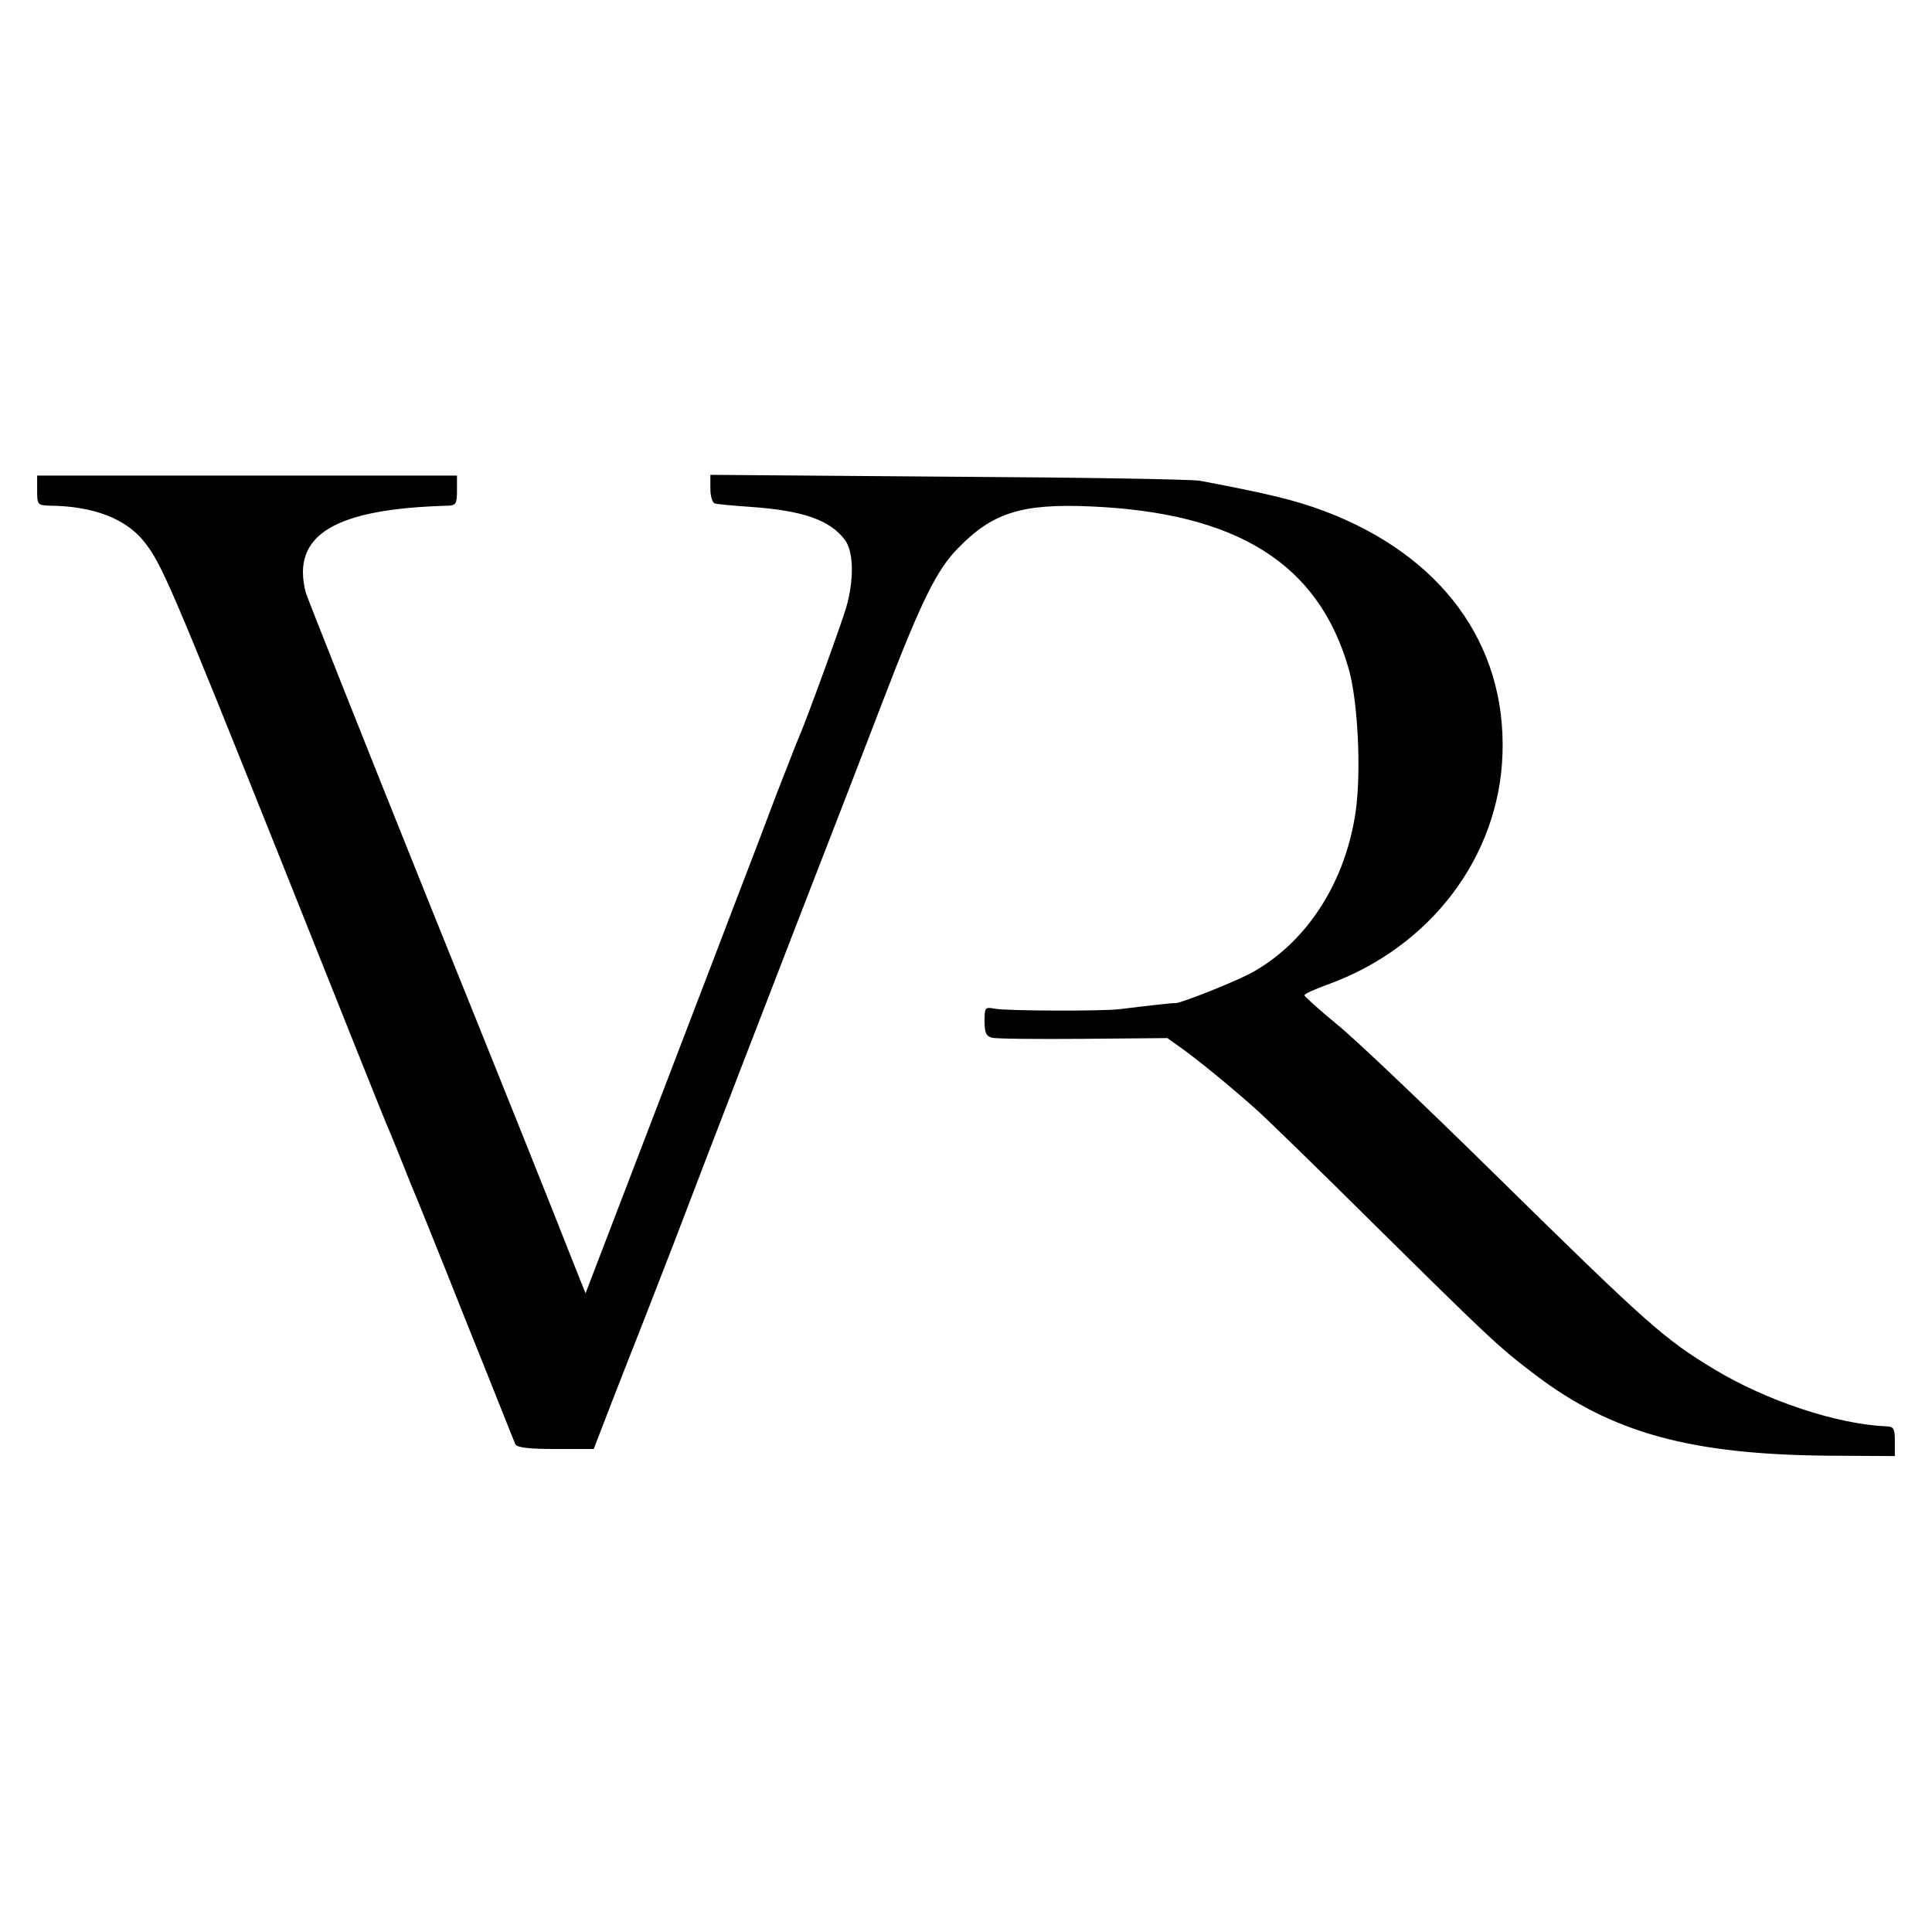
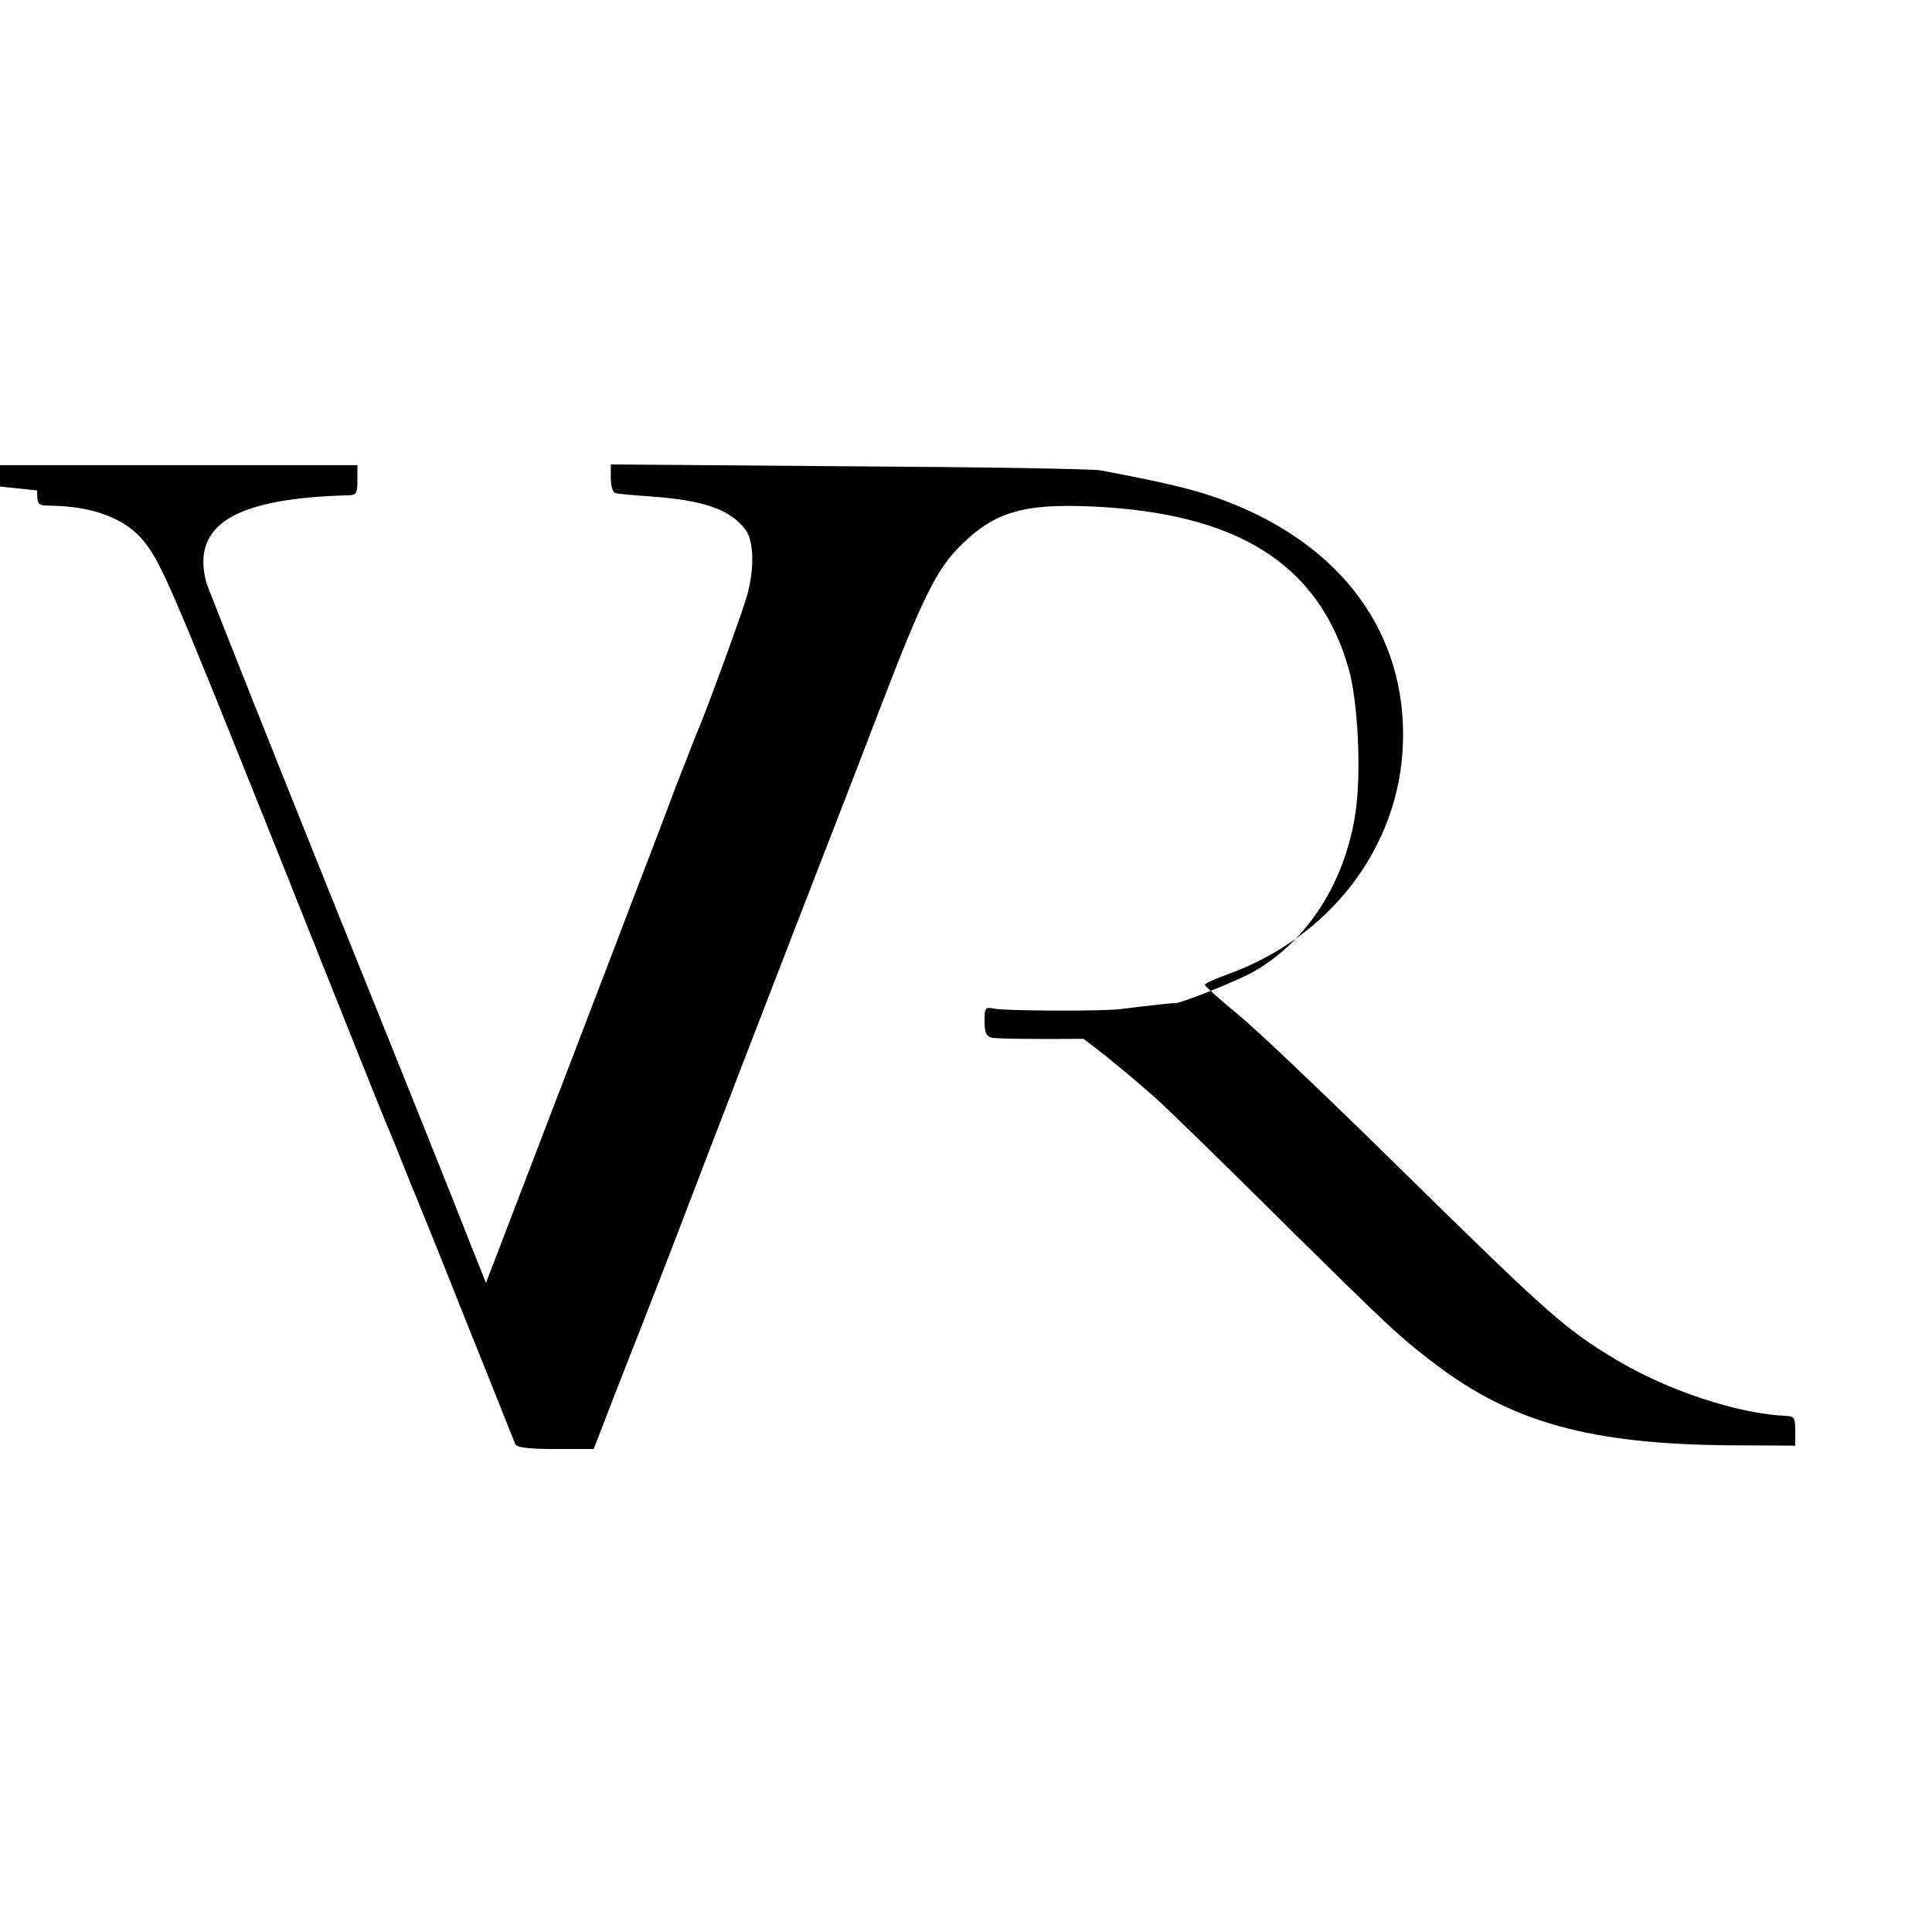
<svg xmlns="http://www.w3.org/2000/svg" version="1.0" width="520pt" height="520pt" viewBox="0 0 520 520" preserveAspectRatio="xMidYMid meet">
  <g transform="translate(0,520) scale(0.1,-0.1)" fill="#000000" stroke="none">
-     <path d="M100 3880 c0 -38 1 -40 33 -41 118 -1 206 -35 255 -97 47 -59 72 -117 372 -867 149 -374 275 -689 280 -700 5 -11 19 -45 31 -75 12 -30 27 -68 34 -85 7 -16 73 -178 145 -360 73 -181 134 -336 137 -342 4 -9 35 -13 108 -13 l103 0 32 83 c17 45 47 120 65 167 19 47 72 184 119 305 94 247 249 648 331 860 96 247 185 477 232 600 102 266 144 351 201 409 93 96 171 121 357 113 395 -17 614 -154 695 -437 25 -88 34 -275 19 -383 -27 -188 -127 -346 -271 -430 -39 -24 -208 -91 -216 -87 -2 1 -66 -6 -147 -16 -45 -6 -306 -5 -337 1 -27 5 -28 4 -28 -34 0 -30 4 -40 20 -44 11 -3 122 -4 246 -3 l226 2 42 -30 c44 -32 124 -97 196 -161 25 -22 167 -160 315 -307 321 -317 337 -332 438 -409 206 -156 418 -214 790 -217 l177 -1 0 39 c0 35 -3 40 -22 41 -131 5 -322 68 -463 153 -136 82 -180 121 -591 525 -182 179 -372 360 -422 401 -50 41 -91 78 -91 81 -1 4 27 16 62 29 277 100 462 344 471 621 10 297 -165 535 -481 654 -76 28 -142 45 -333 81 -19 4 -324 9 -676 11 l-642 5 0 -37 c0 -20 5 -38 12 -40 6 -2 48 -6 93 -9 144 -10 216 -35 257 -89 24 -32 25 -109 3 -184 -15 -50 -111 -313 -127 -348 -5 -11 -32 -81 -61 -155 -28 -74 -61 -162 -74 -195 -13 -33 -52 -136 -88 -230 -36 -93 -129 -338 -208 -543 l-143 -373 -47 118 c-25 65 -193 485 -374 933 -180 448 -329 824 -332 835 -40 155 76 226 385 234 19 1 22 6 22 41 l0 40 -565 0 -565 0 0 -40z" />
+     <path d="M100 3880 c0 -38 1 -40 33 -41 118 -1 206 -35 255 -97 47 -59 72 -117 372 -867 149 -374 275 -689 280 -700 5 -11 19 -45 31 -75 12 -30 27 -68 34 -85 7 -16 73 -178 145 -360 73 -181 134 -336 137 -342 4 -9 35 -13 108 -13 l103 0 32 83 c17 45 47 120 65 167 19 47 72 184 119 305 94 247 249 648 331 860 96 247 185 477 232 600 102 266 144 351 201 409 93 96 171 121 357 113 395 -17 614 -154 695 -437 25 -88 34 -275 19 -383 -27 -188 -127 -346 -271 -430 -39 -24 -208 -91 -216 -87 -2 1 -66 -6 -147 -16 -45 -6 -306 -5 -337 1 -27 5 -28 4 -28 -34 0 -30 4 -40 20 -44 11 -3 122 -4 246 -3 c44 -32 124 -97 196 -161 25 -22 167 -160 315 -307 321 -317 337 -332 438 -409 206 -156 418 -214 790 -217 l177 -1 0 39 c0 35 -3 40 -22 41 -131 5 -322 68 -463 153 -136 82 -180 121 -591 525 -182 179 -372 360 -422 401 -50 41 -91 78 -91 81 -1 4 27 16 62 29 277 100 462 344 471 621 10 297 -165 535 -481 654 -76 28 -142 45 -333 81 -19 4 -324 9 -676 11 l-642 5 0 -37 c0 -20 5 -38 12 -40 6 -2 48 -6 93 -9 144 -10 216 -35 257 -89 24 -32 25 -109 3 -184 -15 -50 -111 -313 -127 -348 -5 -11 -32 -81 -61 -155 -28 -74 -61 -162 -74 -195 -13 -33 -52 -136 -88 -230 -36 -93 -129 -338 -208 -543 l-143 -373 -47 118 c-25 65 -193 485 -374 933 -180 448 -329 824 -332 835 -40 155 76 226 385 234 19 1 22 6 22 41 l0 40 -565 0 -565 0 0 -40z" />
  </g>
</svg>